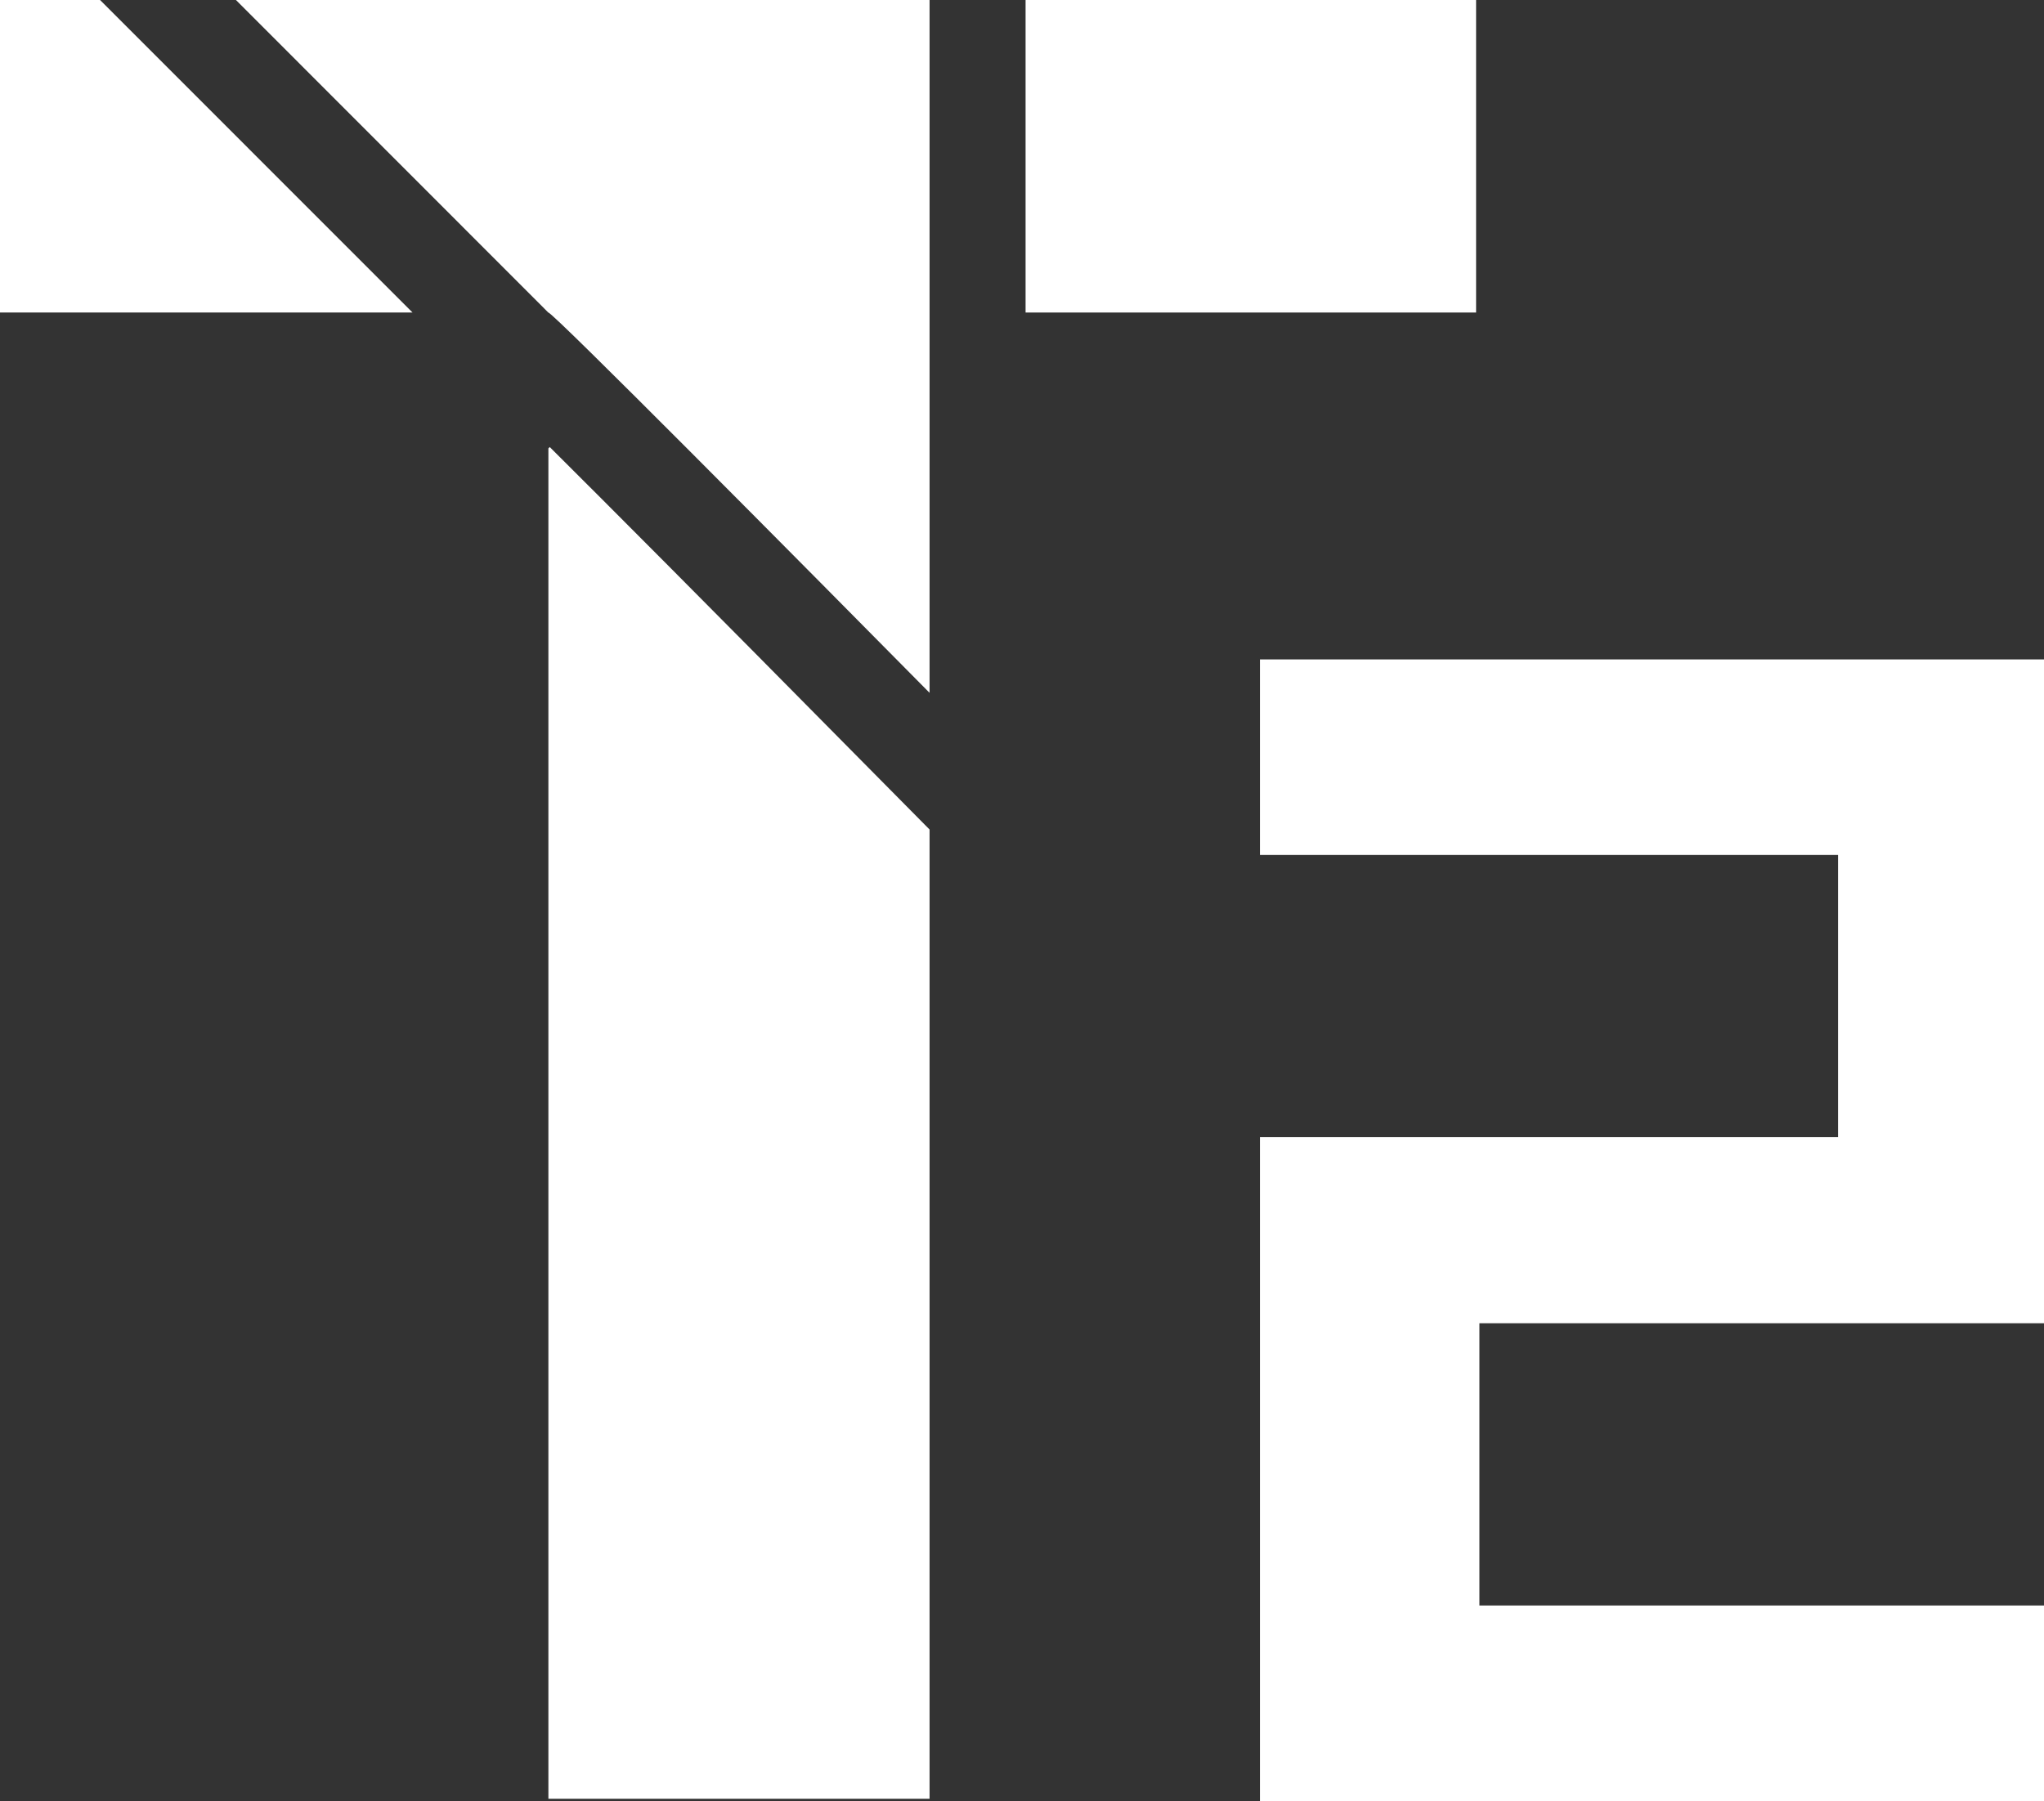
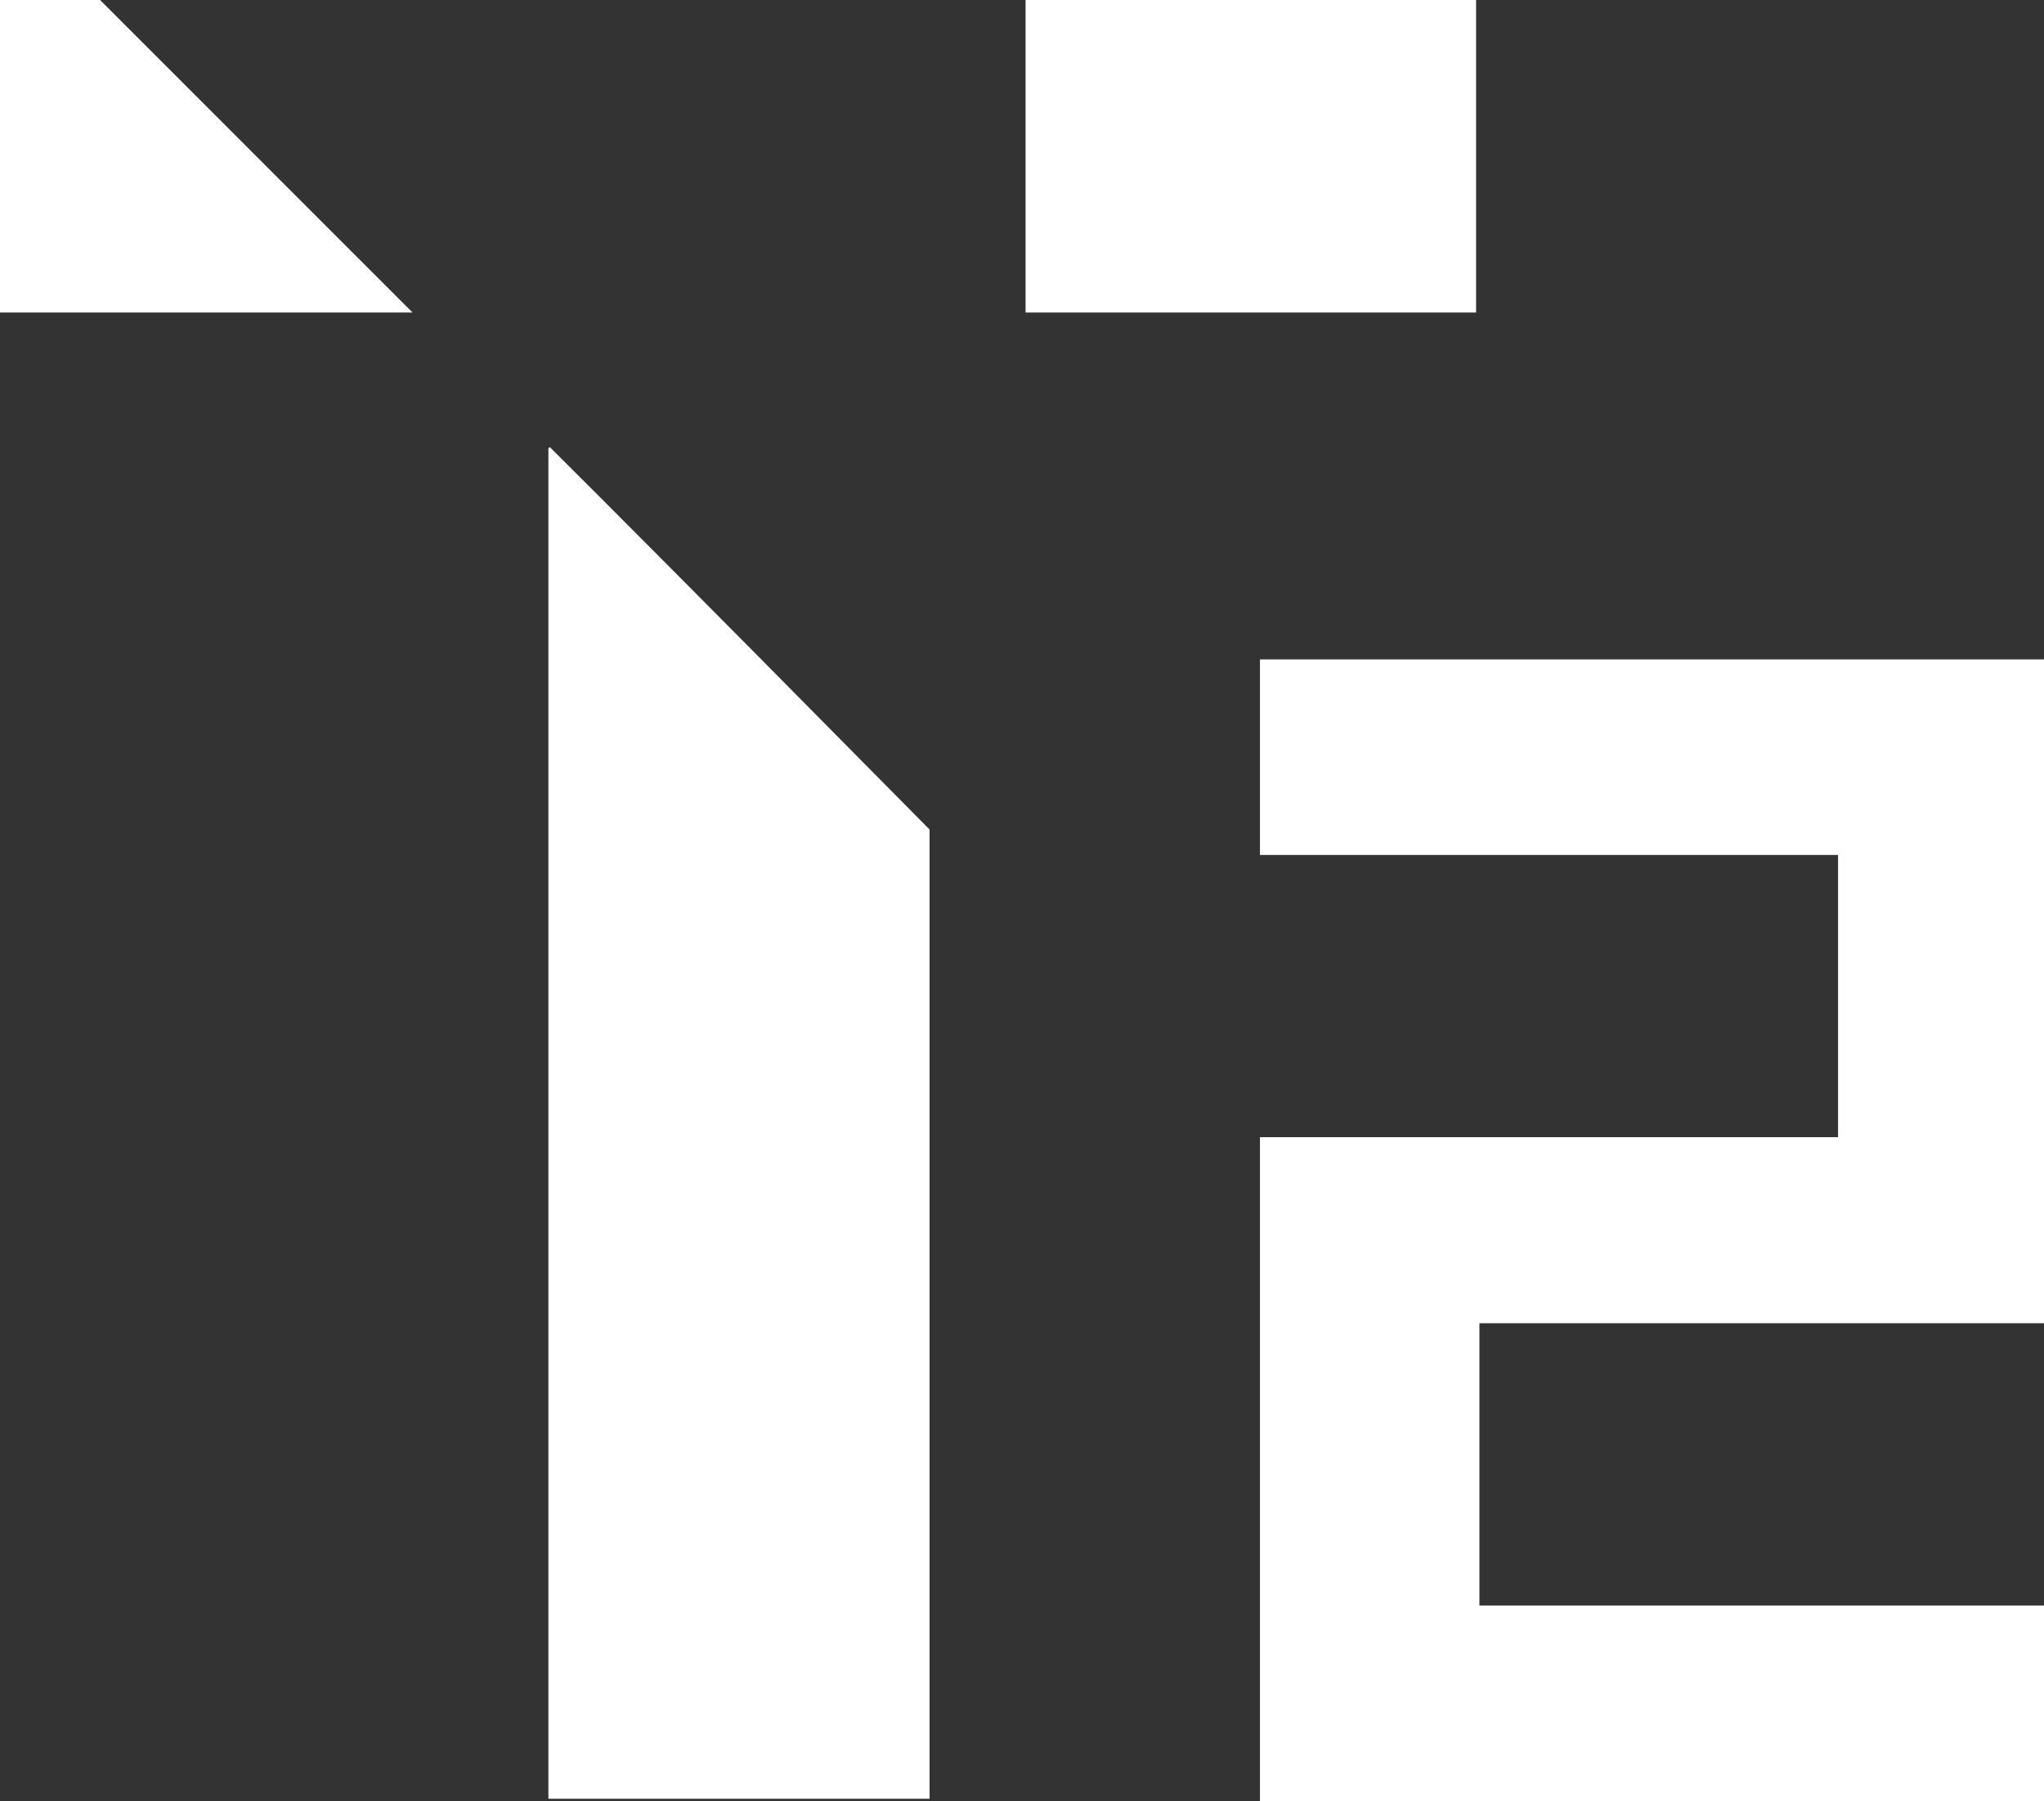
<svg xmlns="http://www.w3.org/2000/svg" id="_レイヤー_2" viewBox="0 0 196.91 173.52">
  <rect x="0" y="0" width="196.91" height="173.52" fill="#333333" stroke="none" />
  <defs>
    <style>.cls-1{fill:#fff;}</style>
  </defs>
  <g id="_レイヤー_1-2">
    <g>
      <path class="cls-1" d="M196.91,154.68v18.84s-75.53,0-75.53,0v-63.96s55.69,0,55.69,0v-27.19s-55.69,0-55.69,0v-18.84s75.53,0,75.53,0v63.96s-54.39,0-54.39,0v27.19s54.39,0,54.39,0Z" />
      <polygon class="cls-1" points="39.74 30.11 0 30.11 0 0 9.64 0 39.74 30.11" />
      <rect class="cls-1" x="98.8" width="43.4" height="30.11" />
      <path class="cls-1" d="M89.55,79.91v93.39H52.83V43.2l.13-.13c5.52,5.49,15.12,15.12,30,30.19l6.59,6.66Z" />
-       <path class="cls-1" d="M89.55,0V66.75c-11.87-12.01-36.49-36.87-36.72-36.63L22.73,0H89.55Z" />
    </g>
  </g>
</svg>